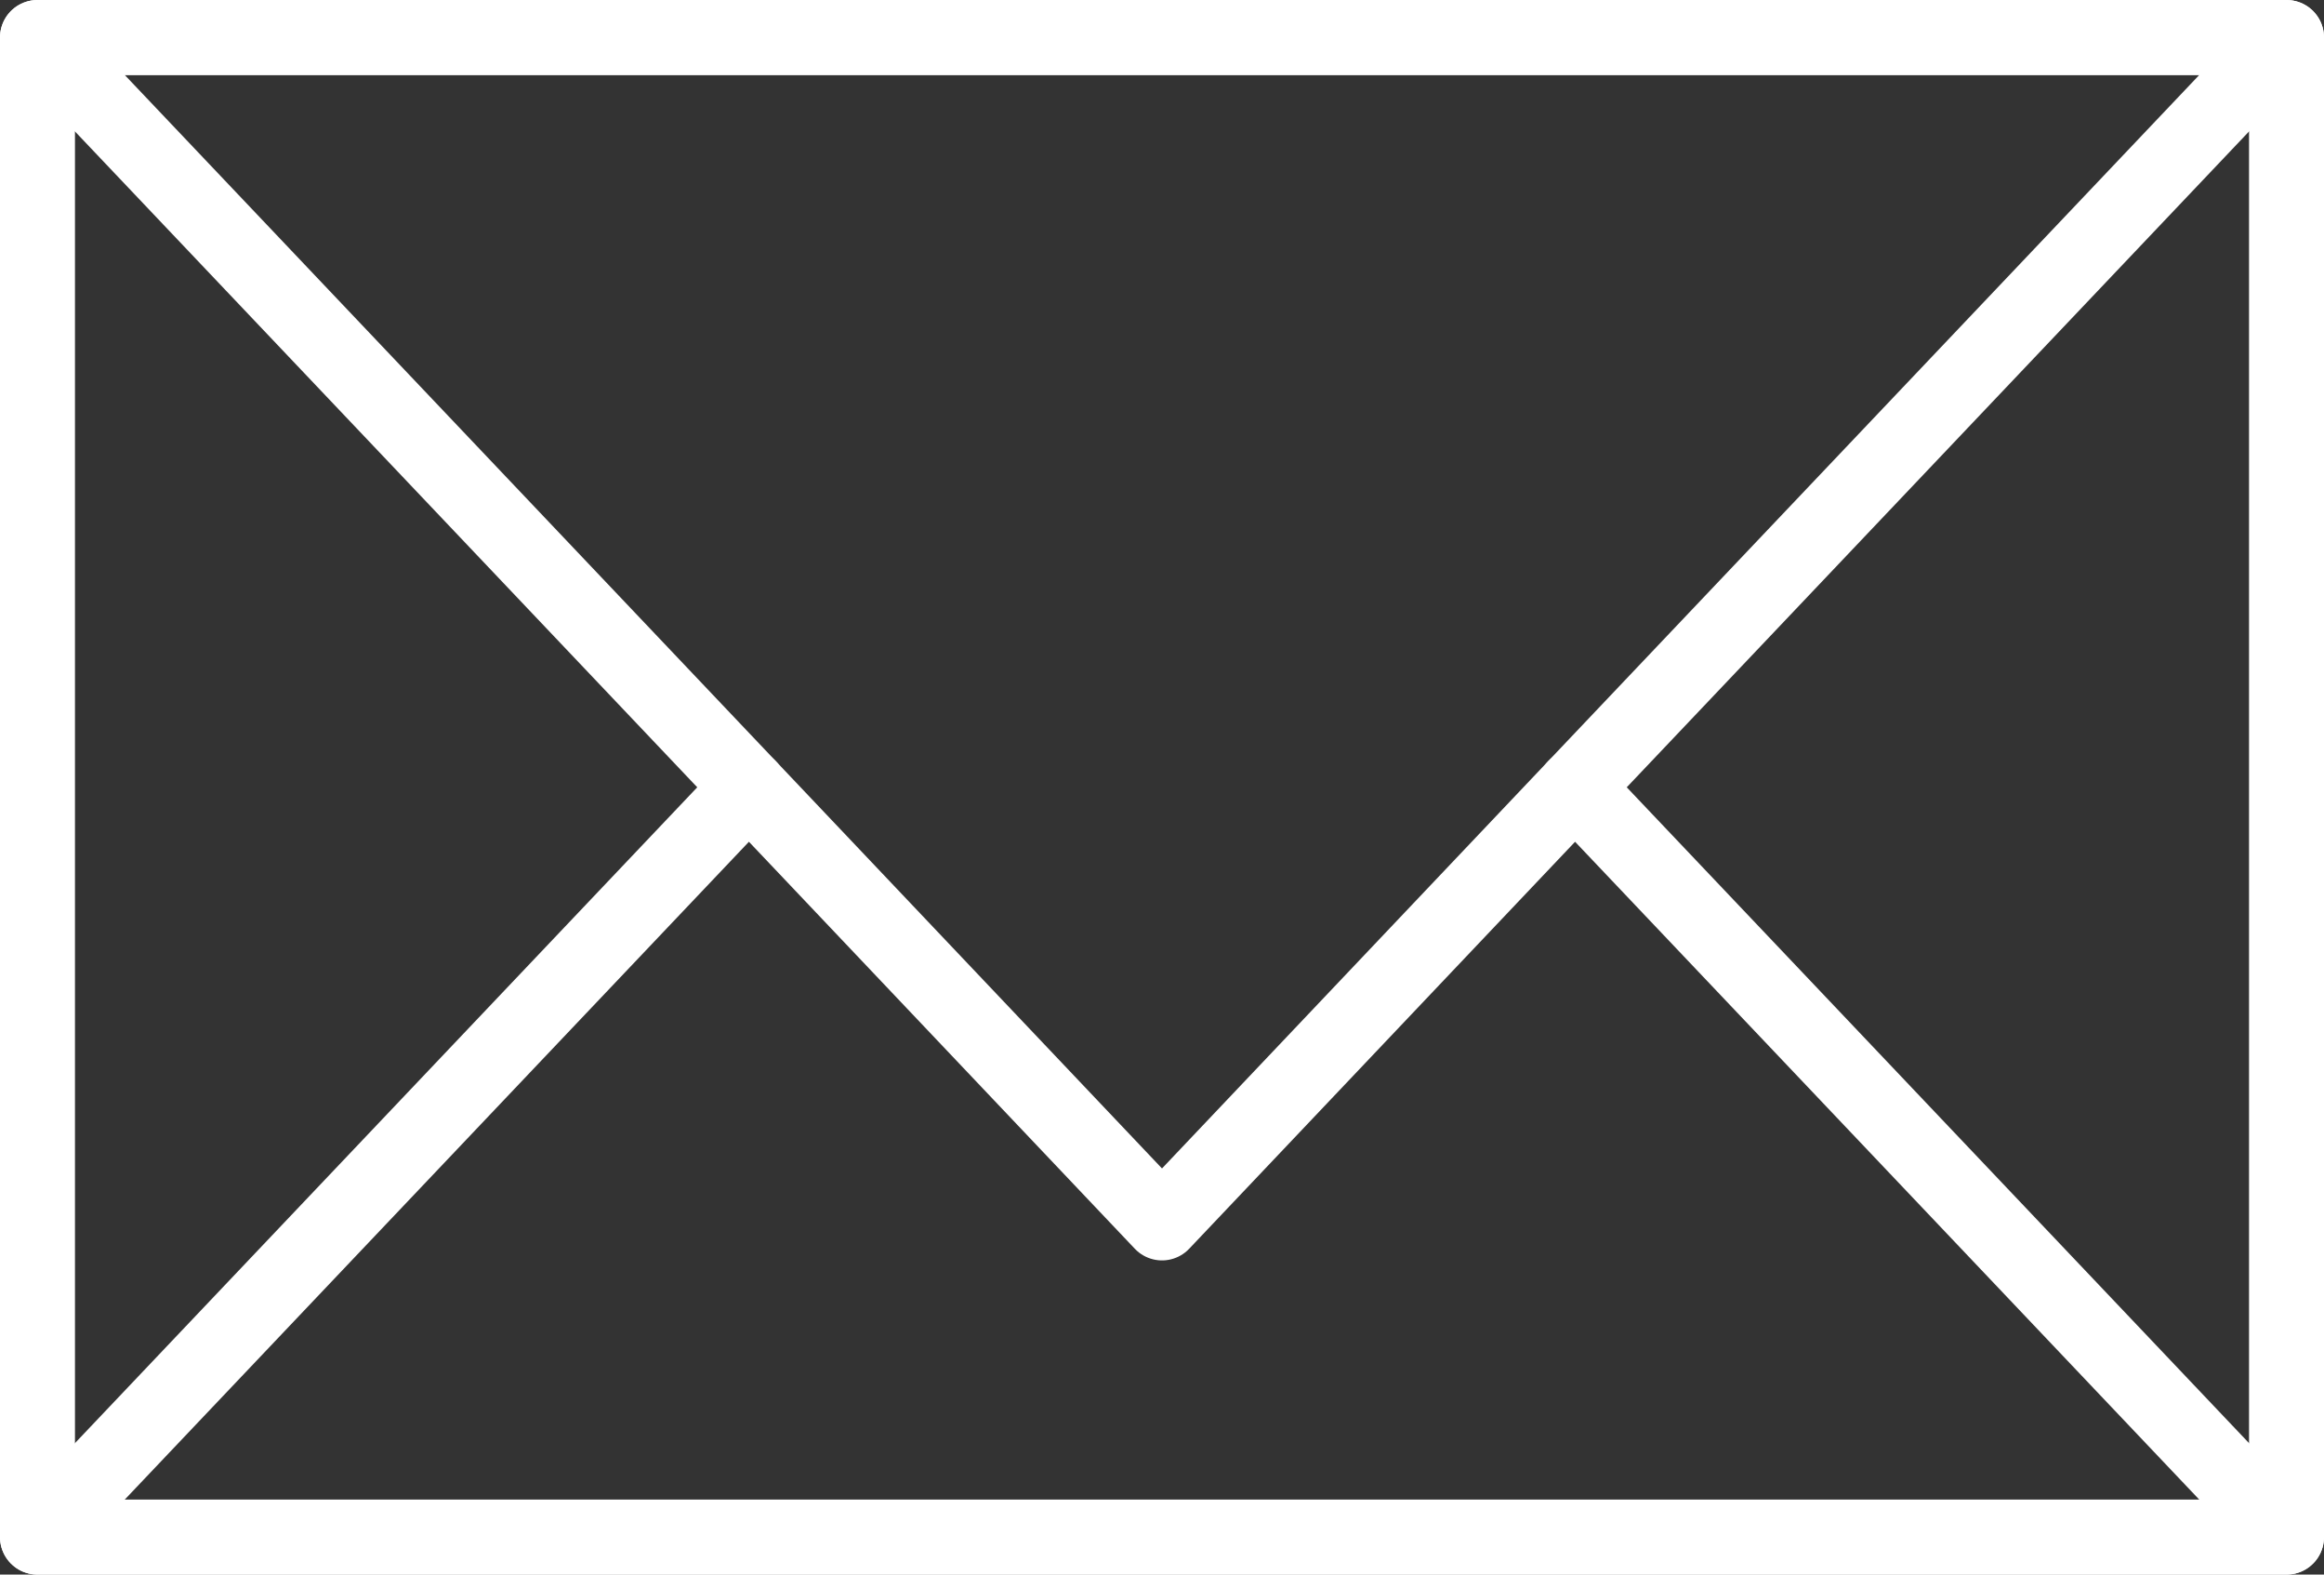
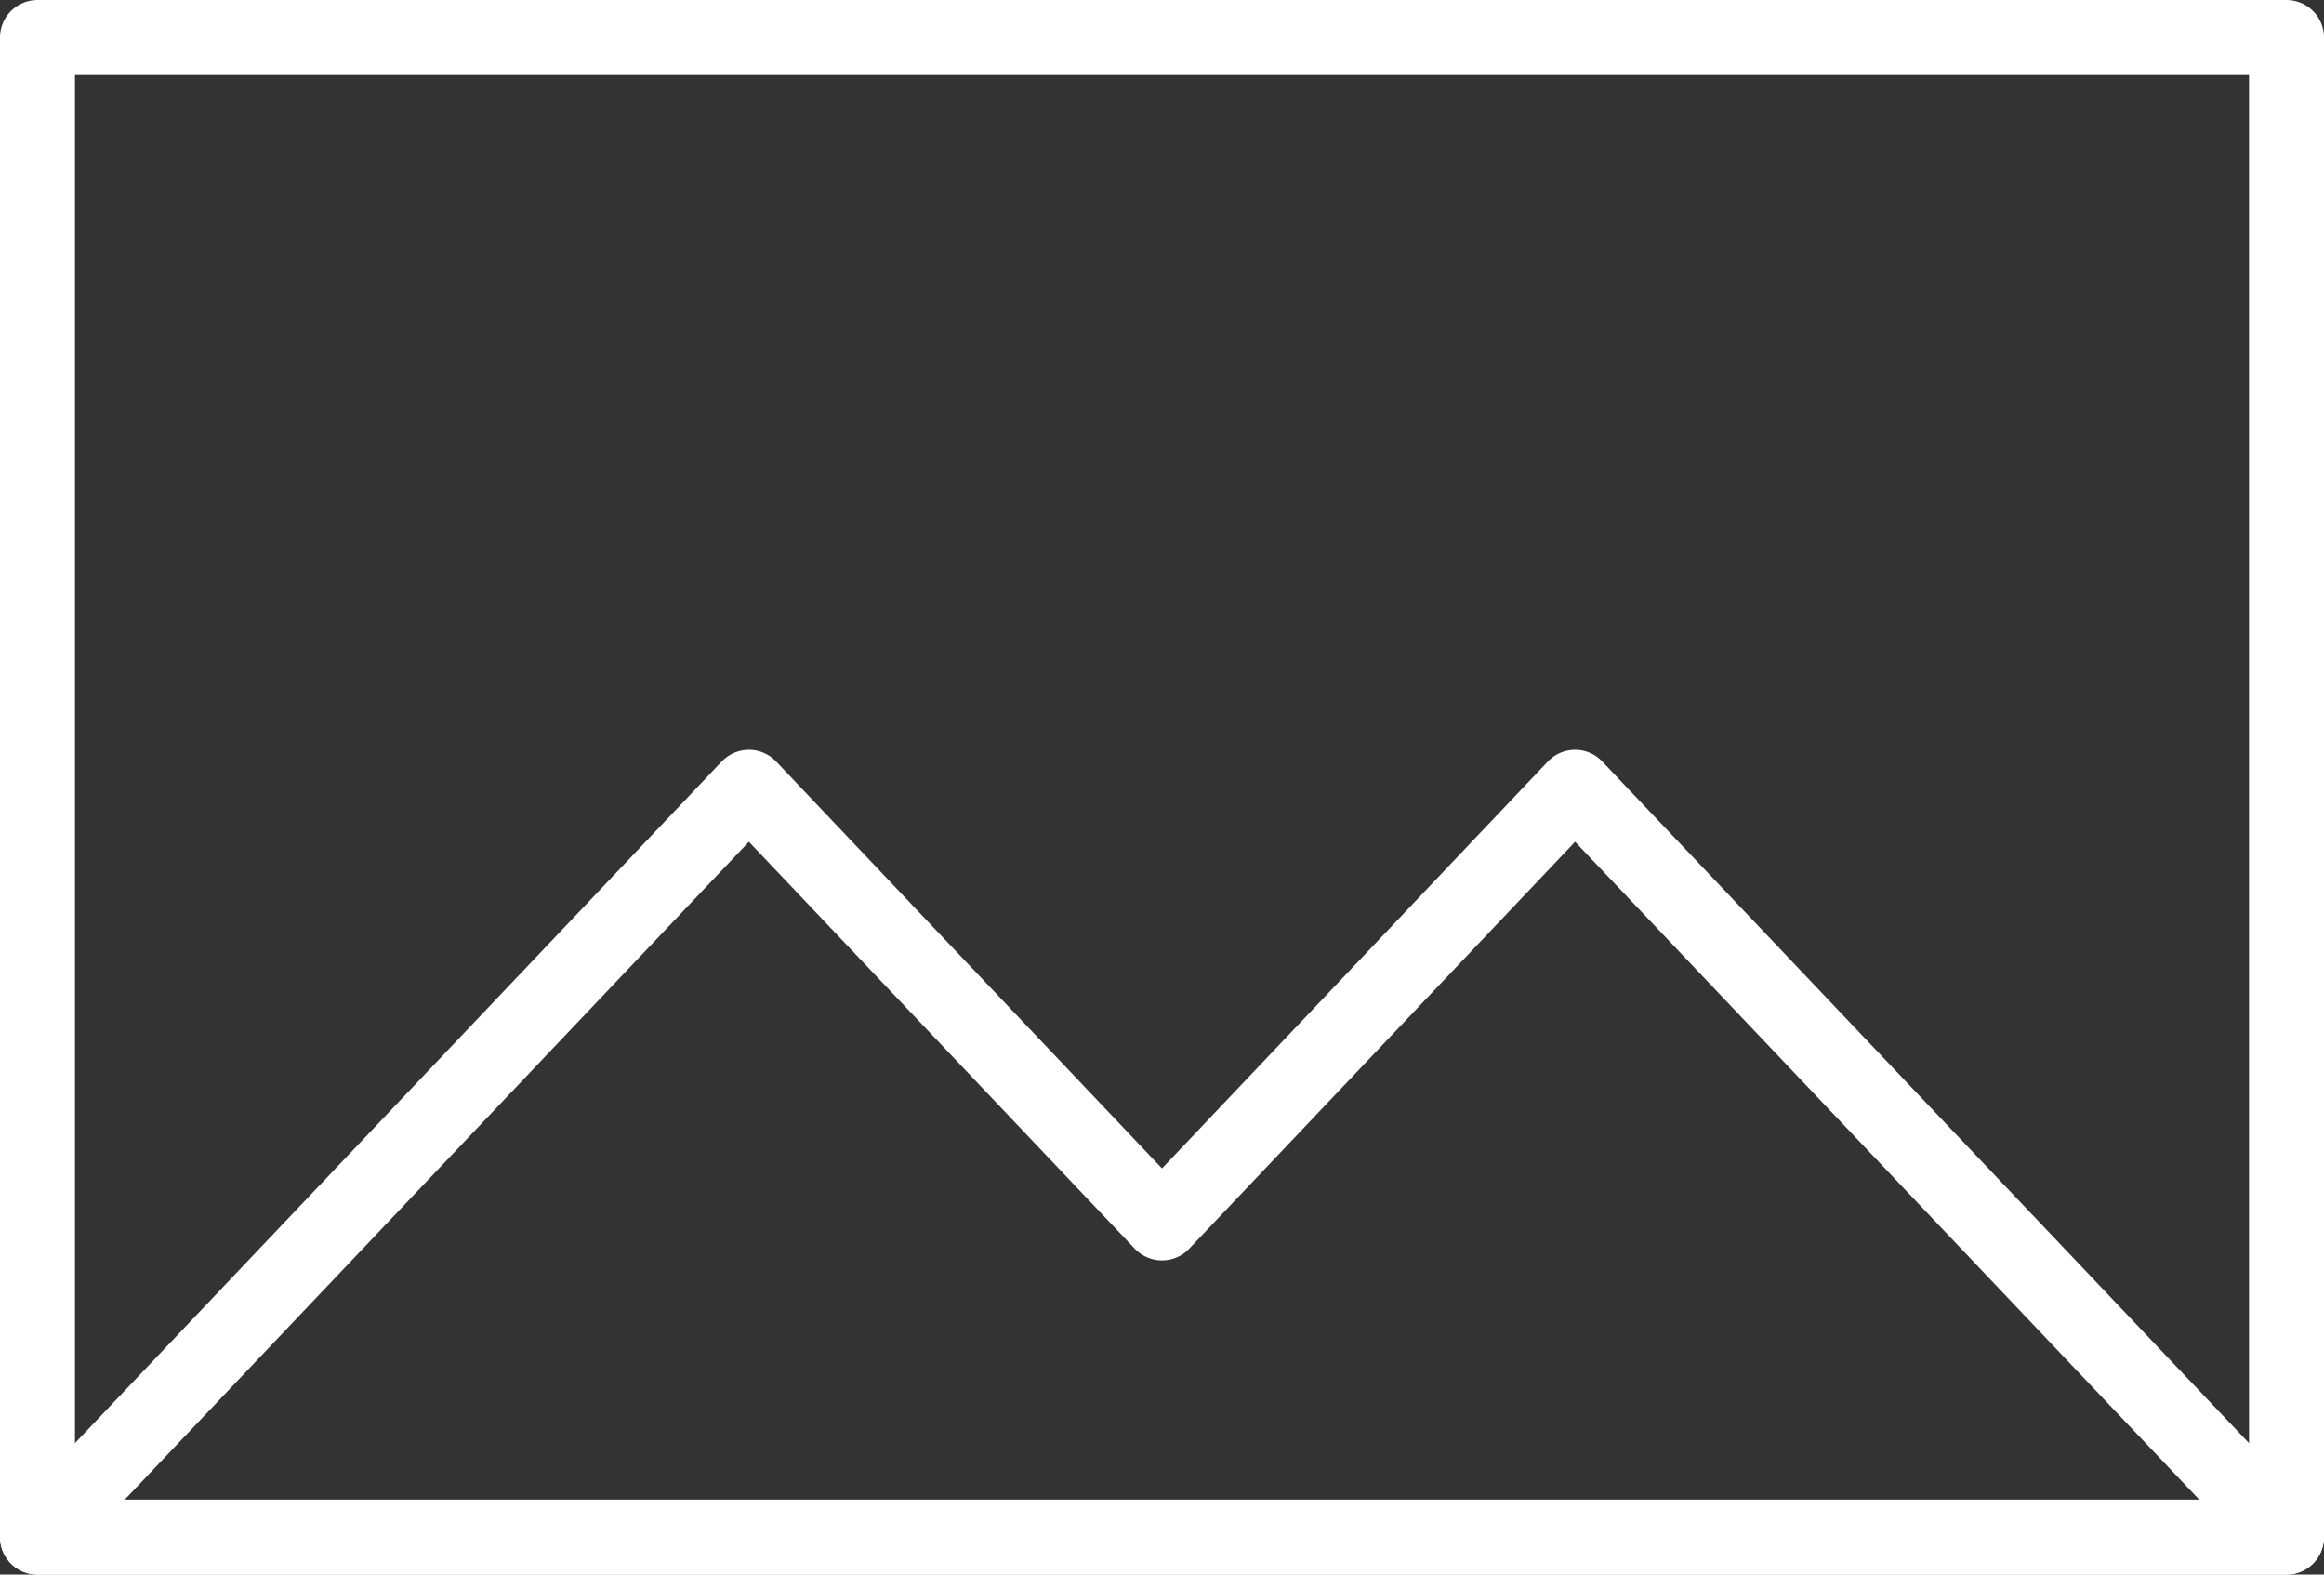
<svg xmlns="http://www.w3.org/2000/svg" viewBox="0 0 31 21">
  <rect x="0" y="0" width="31" height="21" fill="#333333" stroke="none" />
  <g fill="none" stroke="#fff" stroke-linecap="round" stroke-linejoin="round">
    <path d="m.5.5h30v20h-30z" />
    <path d="m15.5 16.31-5.51-5.81-9.49 10h30l-9.49-10z" />
-     <path d="m21.01 10.5 9.49-10h-30l9.49 10" />
  </g>
</svg>